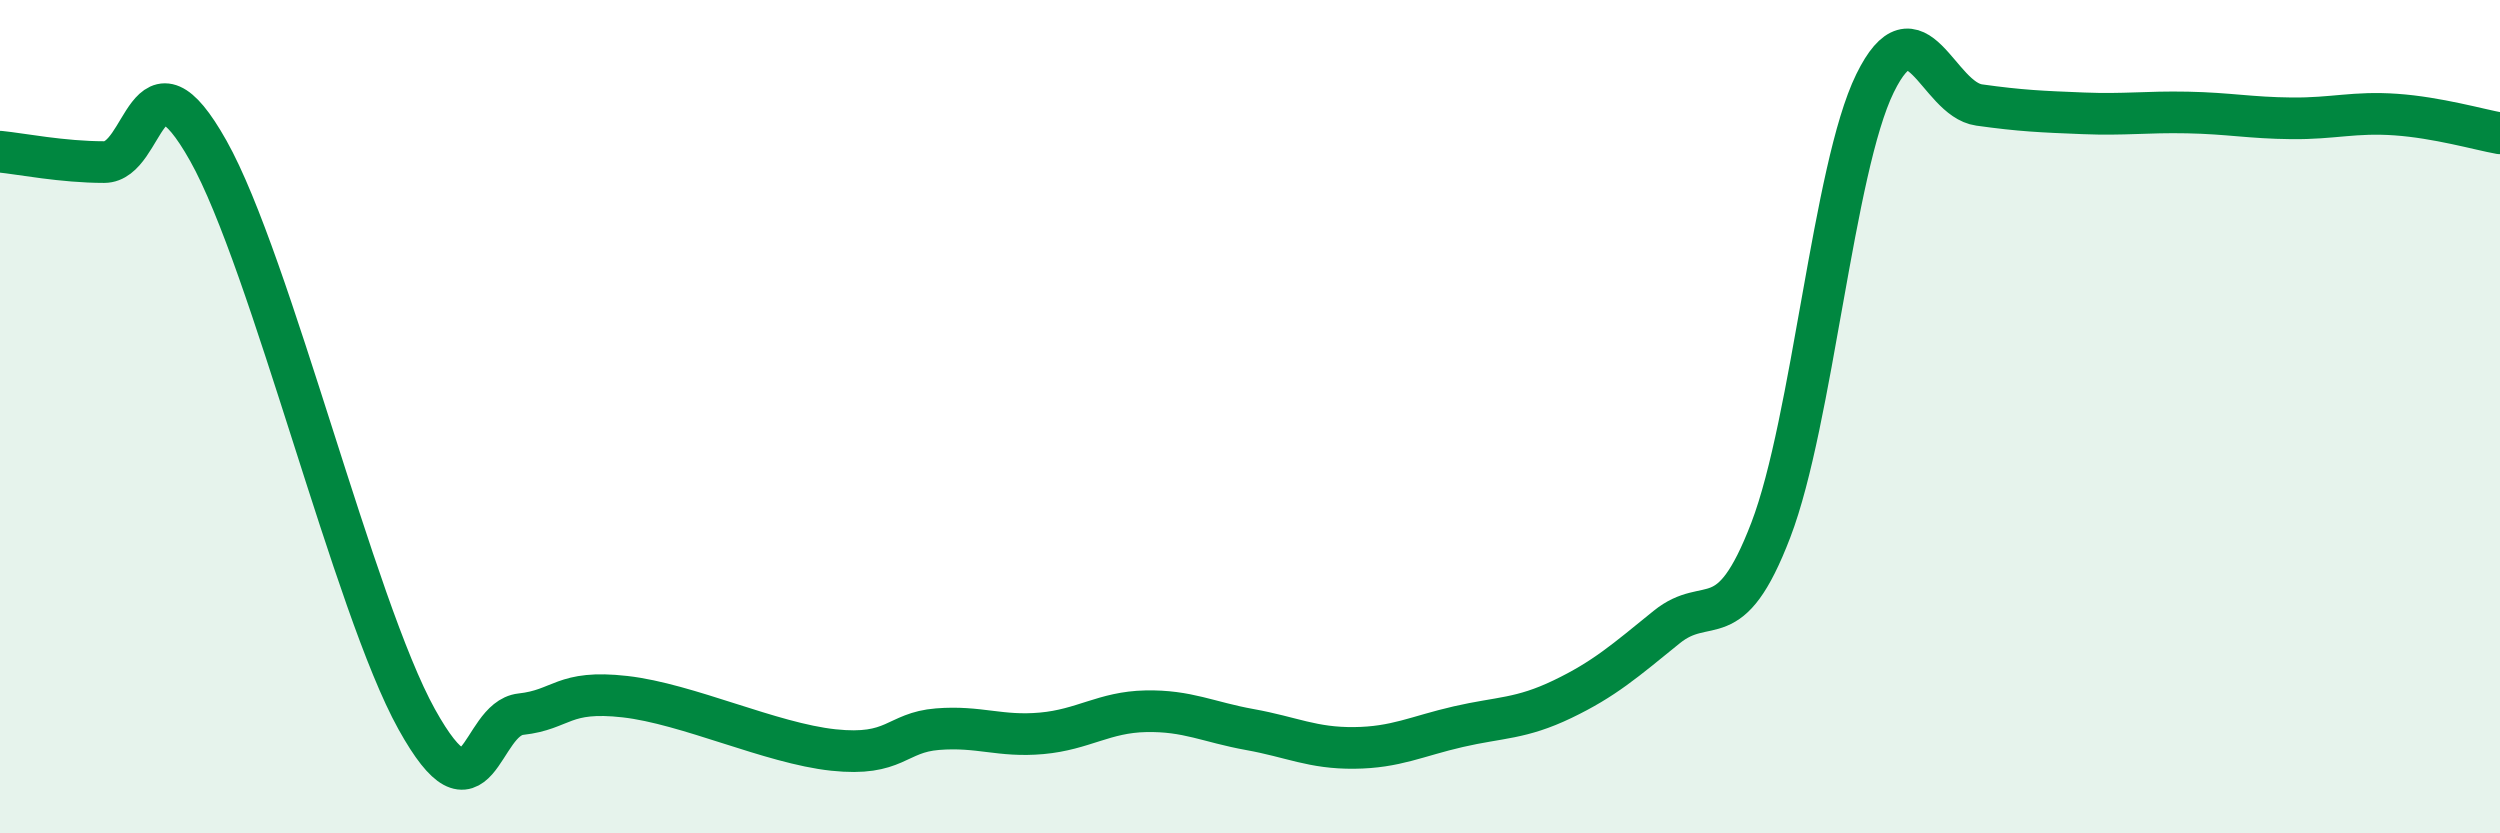
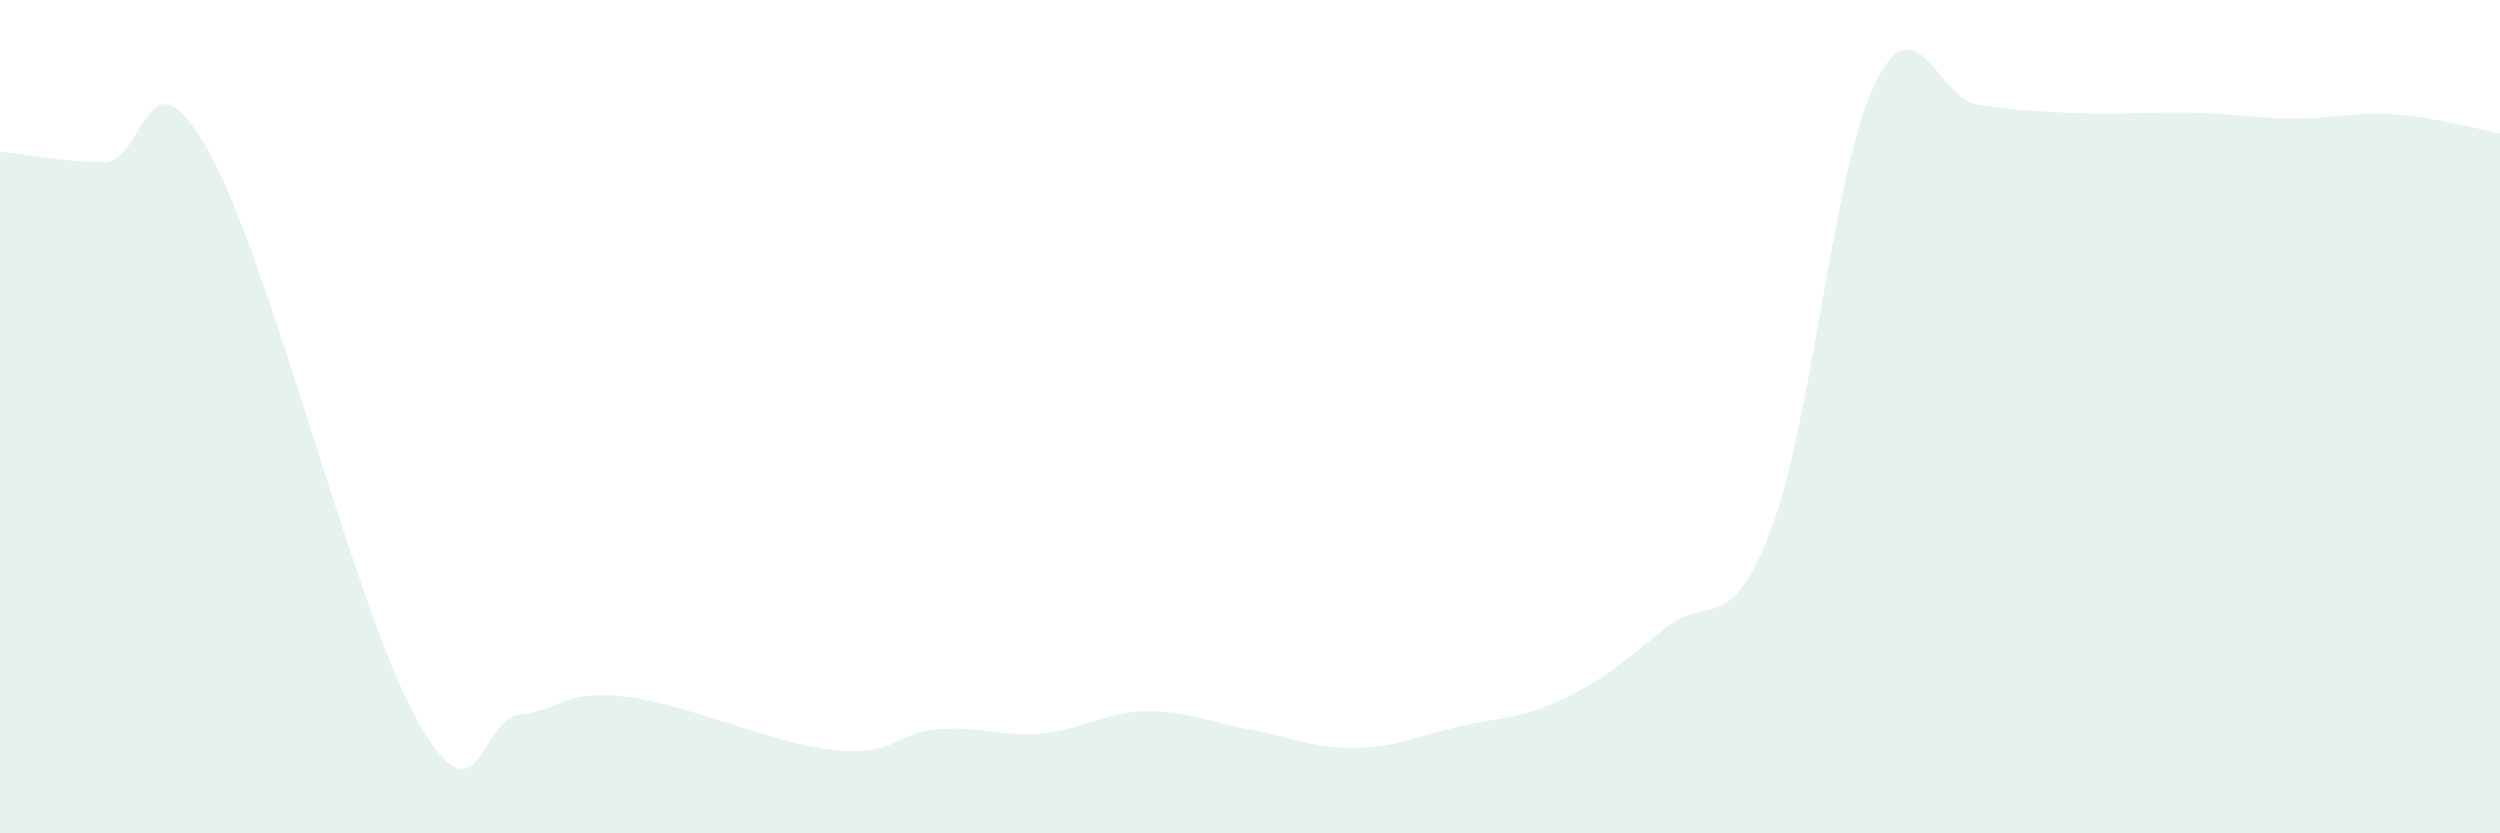
<svg xmlns="http://www.w3.org/2000/svg" width="60" height="20" viewBox="0 0 60 20">
  <path d="M 0,3.64 C 0.5,3.69 1.5,3.89 2.5,3.89 C 3.5,3.89 3.5,0.95 5,3.62 C 6.5,6.29 8.5,14.56 10,17.26 C 11.5,19.96 11.5,17.25 12.5,17.14 C 13.5,17.03 13.5,16.55 15,16.72 C 16.5,16.89 18.5,17.84 20,18 C 21.5,18.16 21.5,17.58 22.5,17.5 C 23.5,17.42 24,17.69 25,17.6 C 26,17.51 26.5,17.09 27.5,17.07 C 28.5,17.05 29,17.33 30,17.51 C 31,17.69 31.5,17.96 32.5,17.95 C 33.5,17.94 34,17.67 35,17.44 C 36,17.21 36.5,17.26 37.5,16.78 C 38.5,16.3 39,15.86 40,15.05 C 41,14.24 41.5,15.33 42.5,12.72 C 43.5,10.11 44,4.04 45,2 C 46,-0.04 46.5,2.38 47.5,2.52 C 48.5,2.66 49,2.68 50,2.72 C 51,2.76 51.5,2.68 52.5,2.7 C 53.5,2.72 54,2.83 55,2.84 C 56,2.85 56.5,2.68 57.5,2.75 C 58.5,2.82 59.5,3.11 60,3.2L60 20L0 20Z" fill="#008740" opacity="0.1" stroke-linecap="round" stroke-linejoin="round" />
-   <path d="M 0,3.64 C 0.5,3.69 1.5,3.89 2.5,3.89 C 3.5,3.89 3.5,0.95 5,3.62 C 6.5,6.29 8.5,14.56 10,17.26 C 11.5,19.96 11.5,17.25 12.5,17.14 C 13.5,17.03 13.5,16.55 15,16.72 C 16.5,16.89 18.5,17.84 20,18 C 21.5,18.16 21.5,17.58 22.5,17.5 C 23.5,17.42 24,17.69 25,17.6 C 26,17.51 26.5,17.09 27.5,17.07 C 28.5,17.05 29,17.33 30,17.51 C 31,17.69 31.5,17.96 32.5,17.95 C 33.5,17.94 34,17.67 35,17.44 C 36,17.21 36.5,17.26 37.5,16.78 C 38.5,16.3 39,15.86 40,15.05 C 41,14.24 41.5,15.33 42.5,12.72 C 43.5,10.11 44,4.04 45,2 C 46,-0.04 46.5,2.38 47.5,2.52 C 48.5,2.66 49,2.68 50,2.72 C 51,2.76 51.5,2.68 52.5,2.7 C 53.5,2.72 54,2.83 55,2.84 C 56,2.85 56.5,2.68 57.5,2.75 C 58.5,2.82 59.5,3.11 60,3.2" stroke="#008740" stroke-width="1" fill="none" stroke-linecap="round" stroke-linejoin="round" />
</svg>